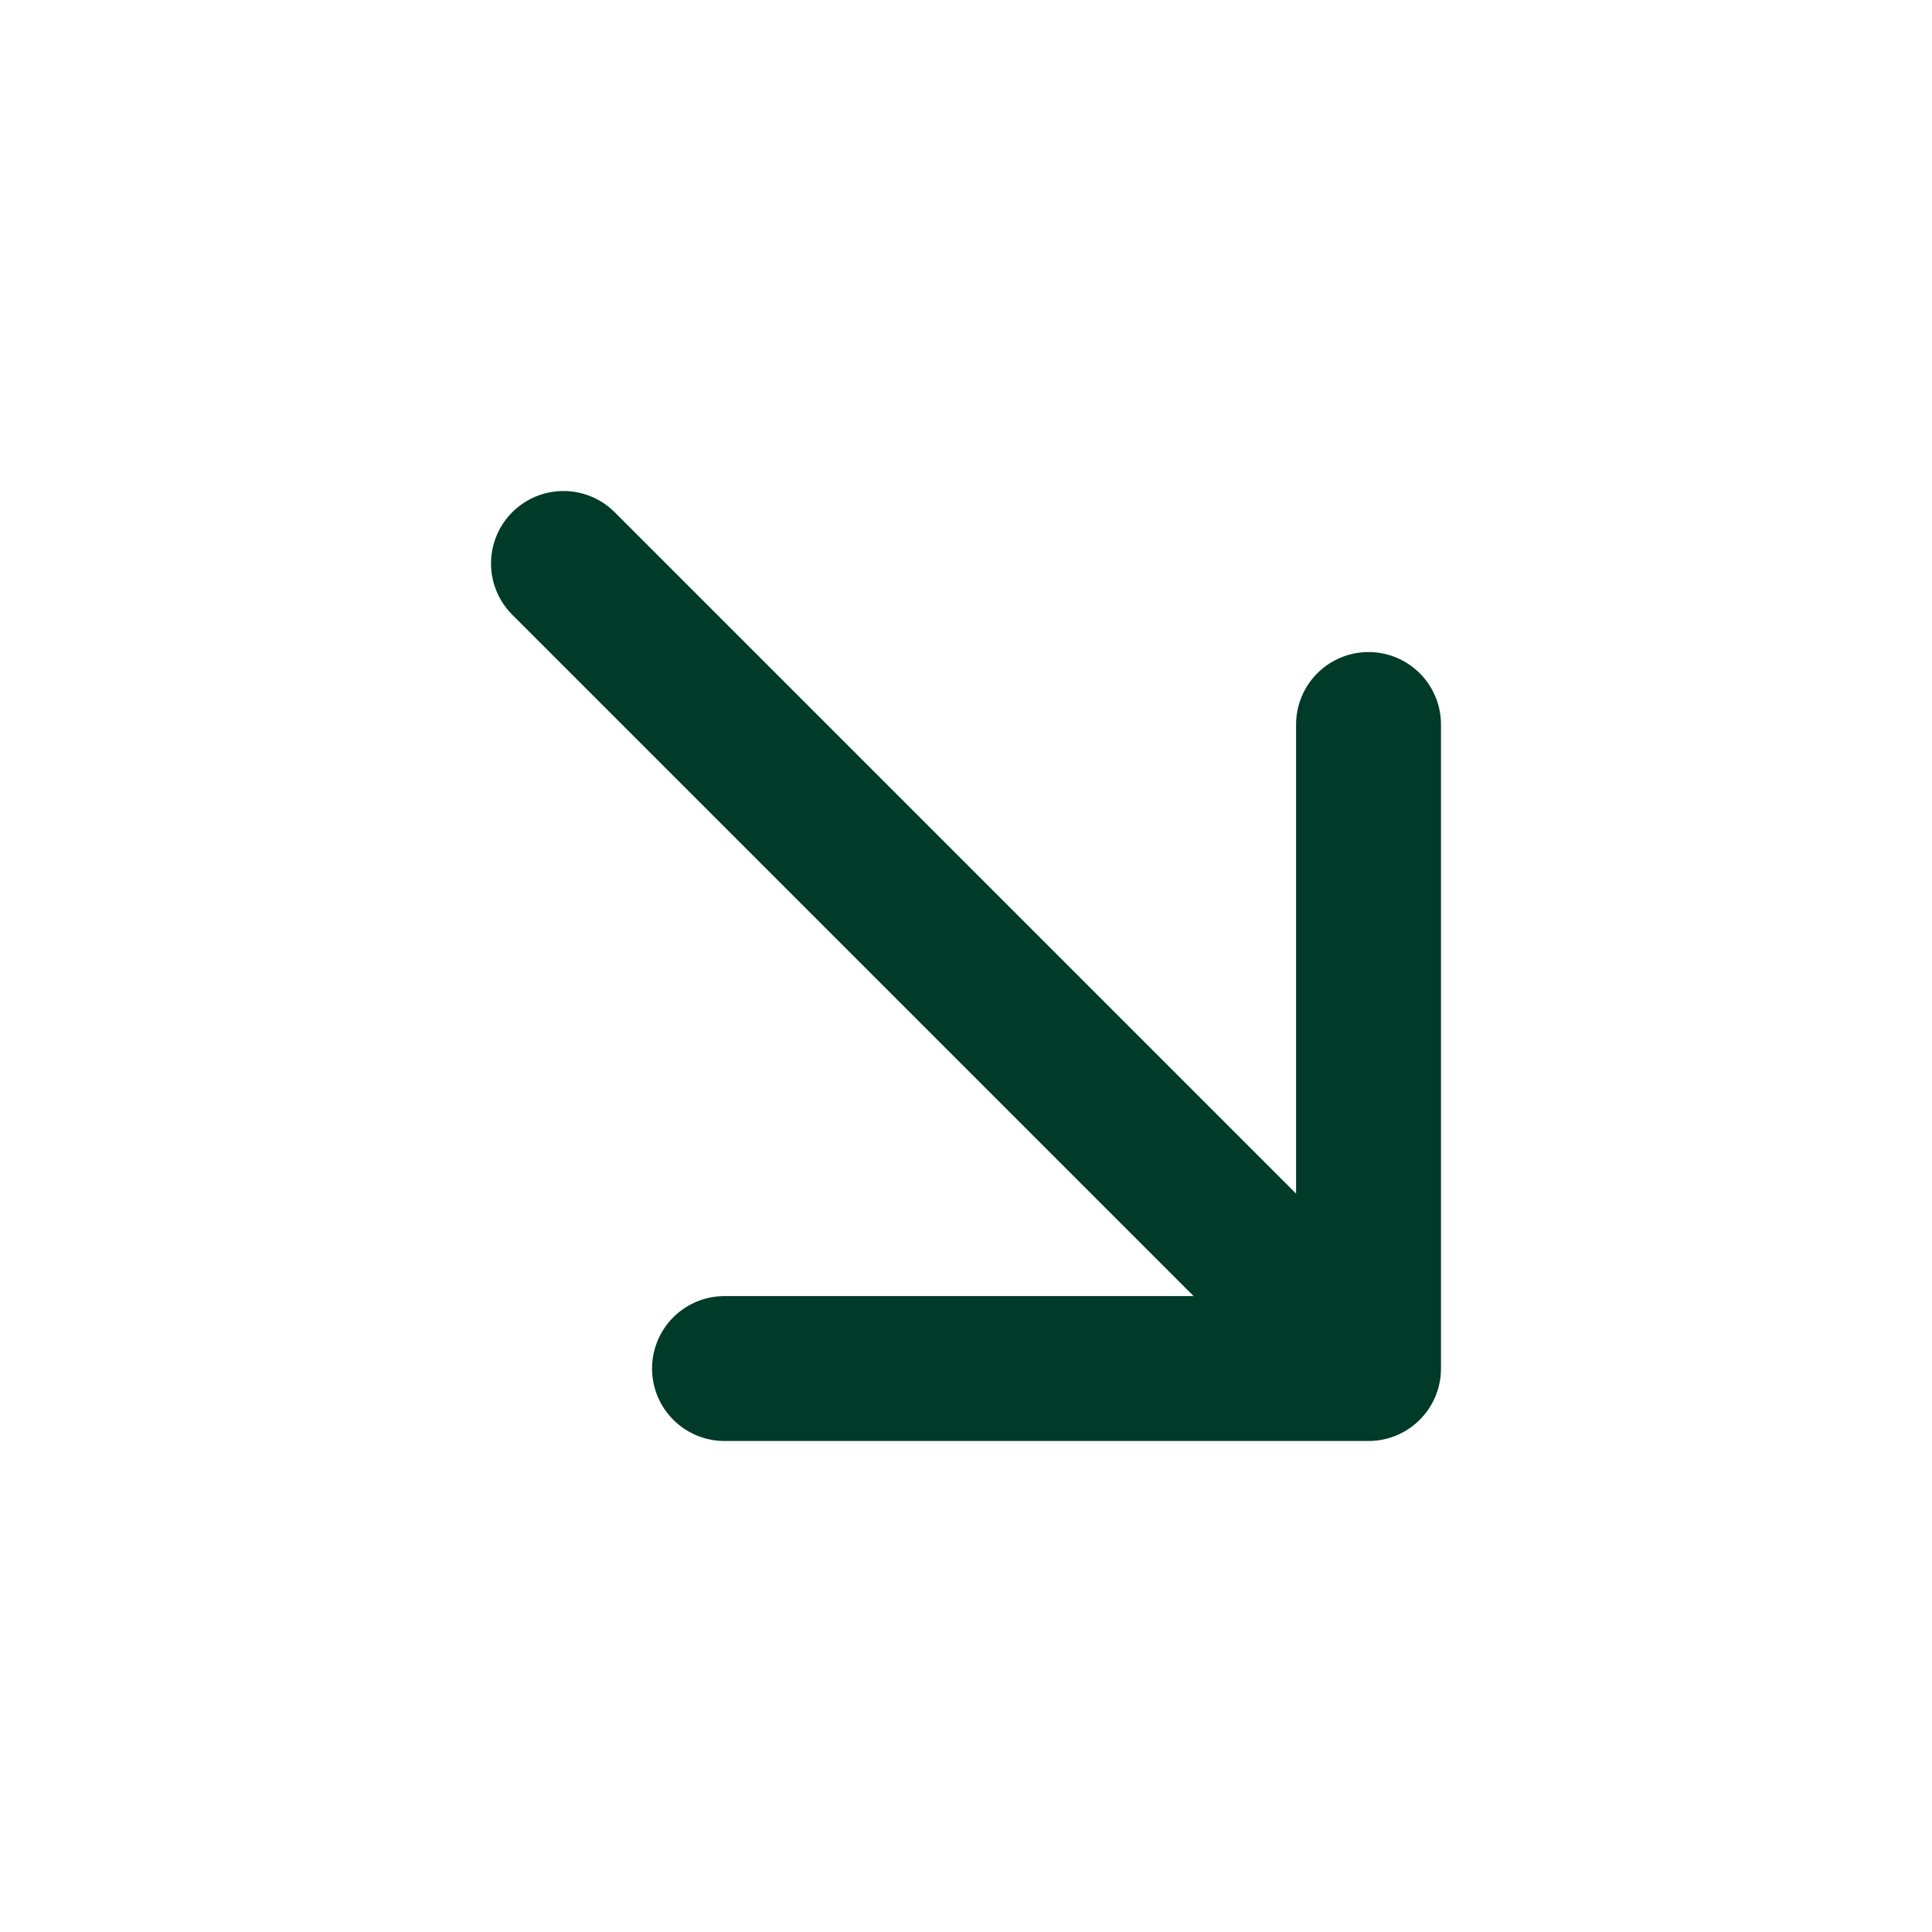
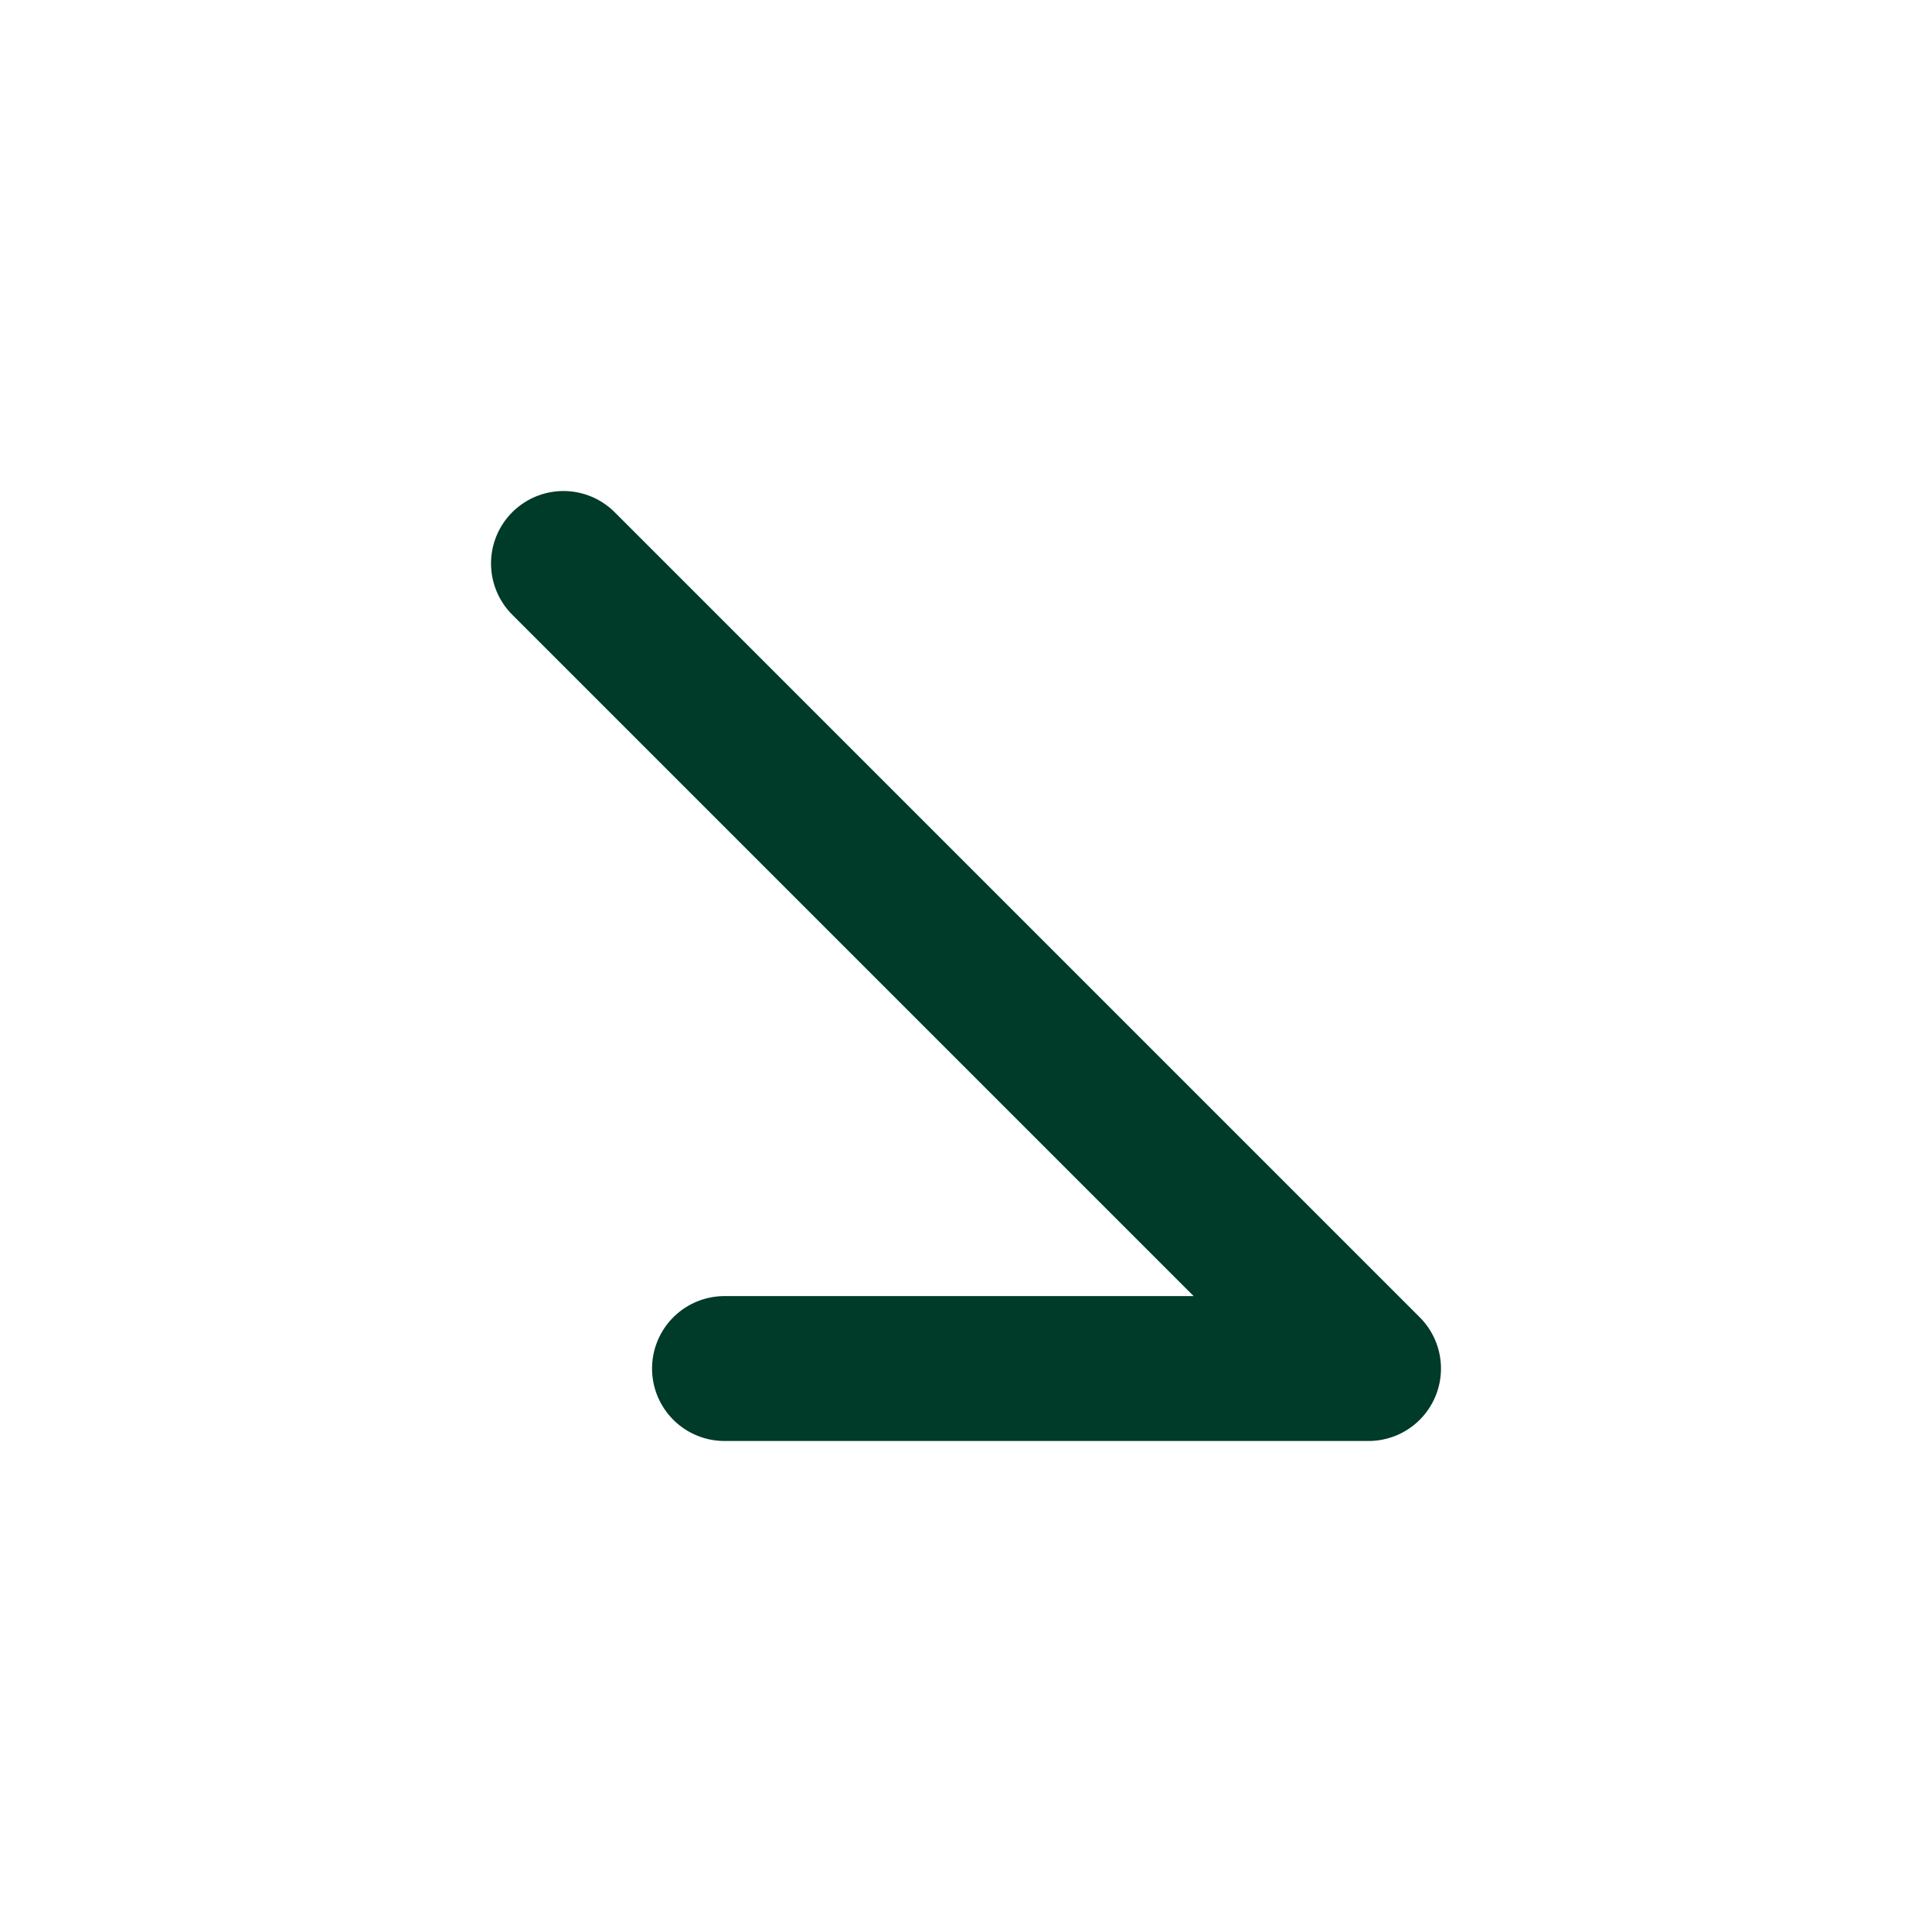
<svg xmlns="http://www.w3.org/2000/svg" fill="none" viewBox="0 0 20 20" height="20" width="20">
-   <path stroke-linejoin="round" stroke-linecap="round" stroke-width="1.5" stroke="#003A29" d="M5.833 5.833L14.167 14.167M14.167 14.167V7.5M14.167 14.167H7.5" />
+   <path stroke-linejoin="round" stroke-linecap="round" stroke-width="1.5" stroke="#003A29" d="M5.833 5.833L14.167 14.167M14.167 14.167M14.167 14.167H7.5" />
</svg>